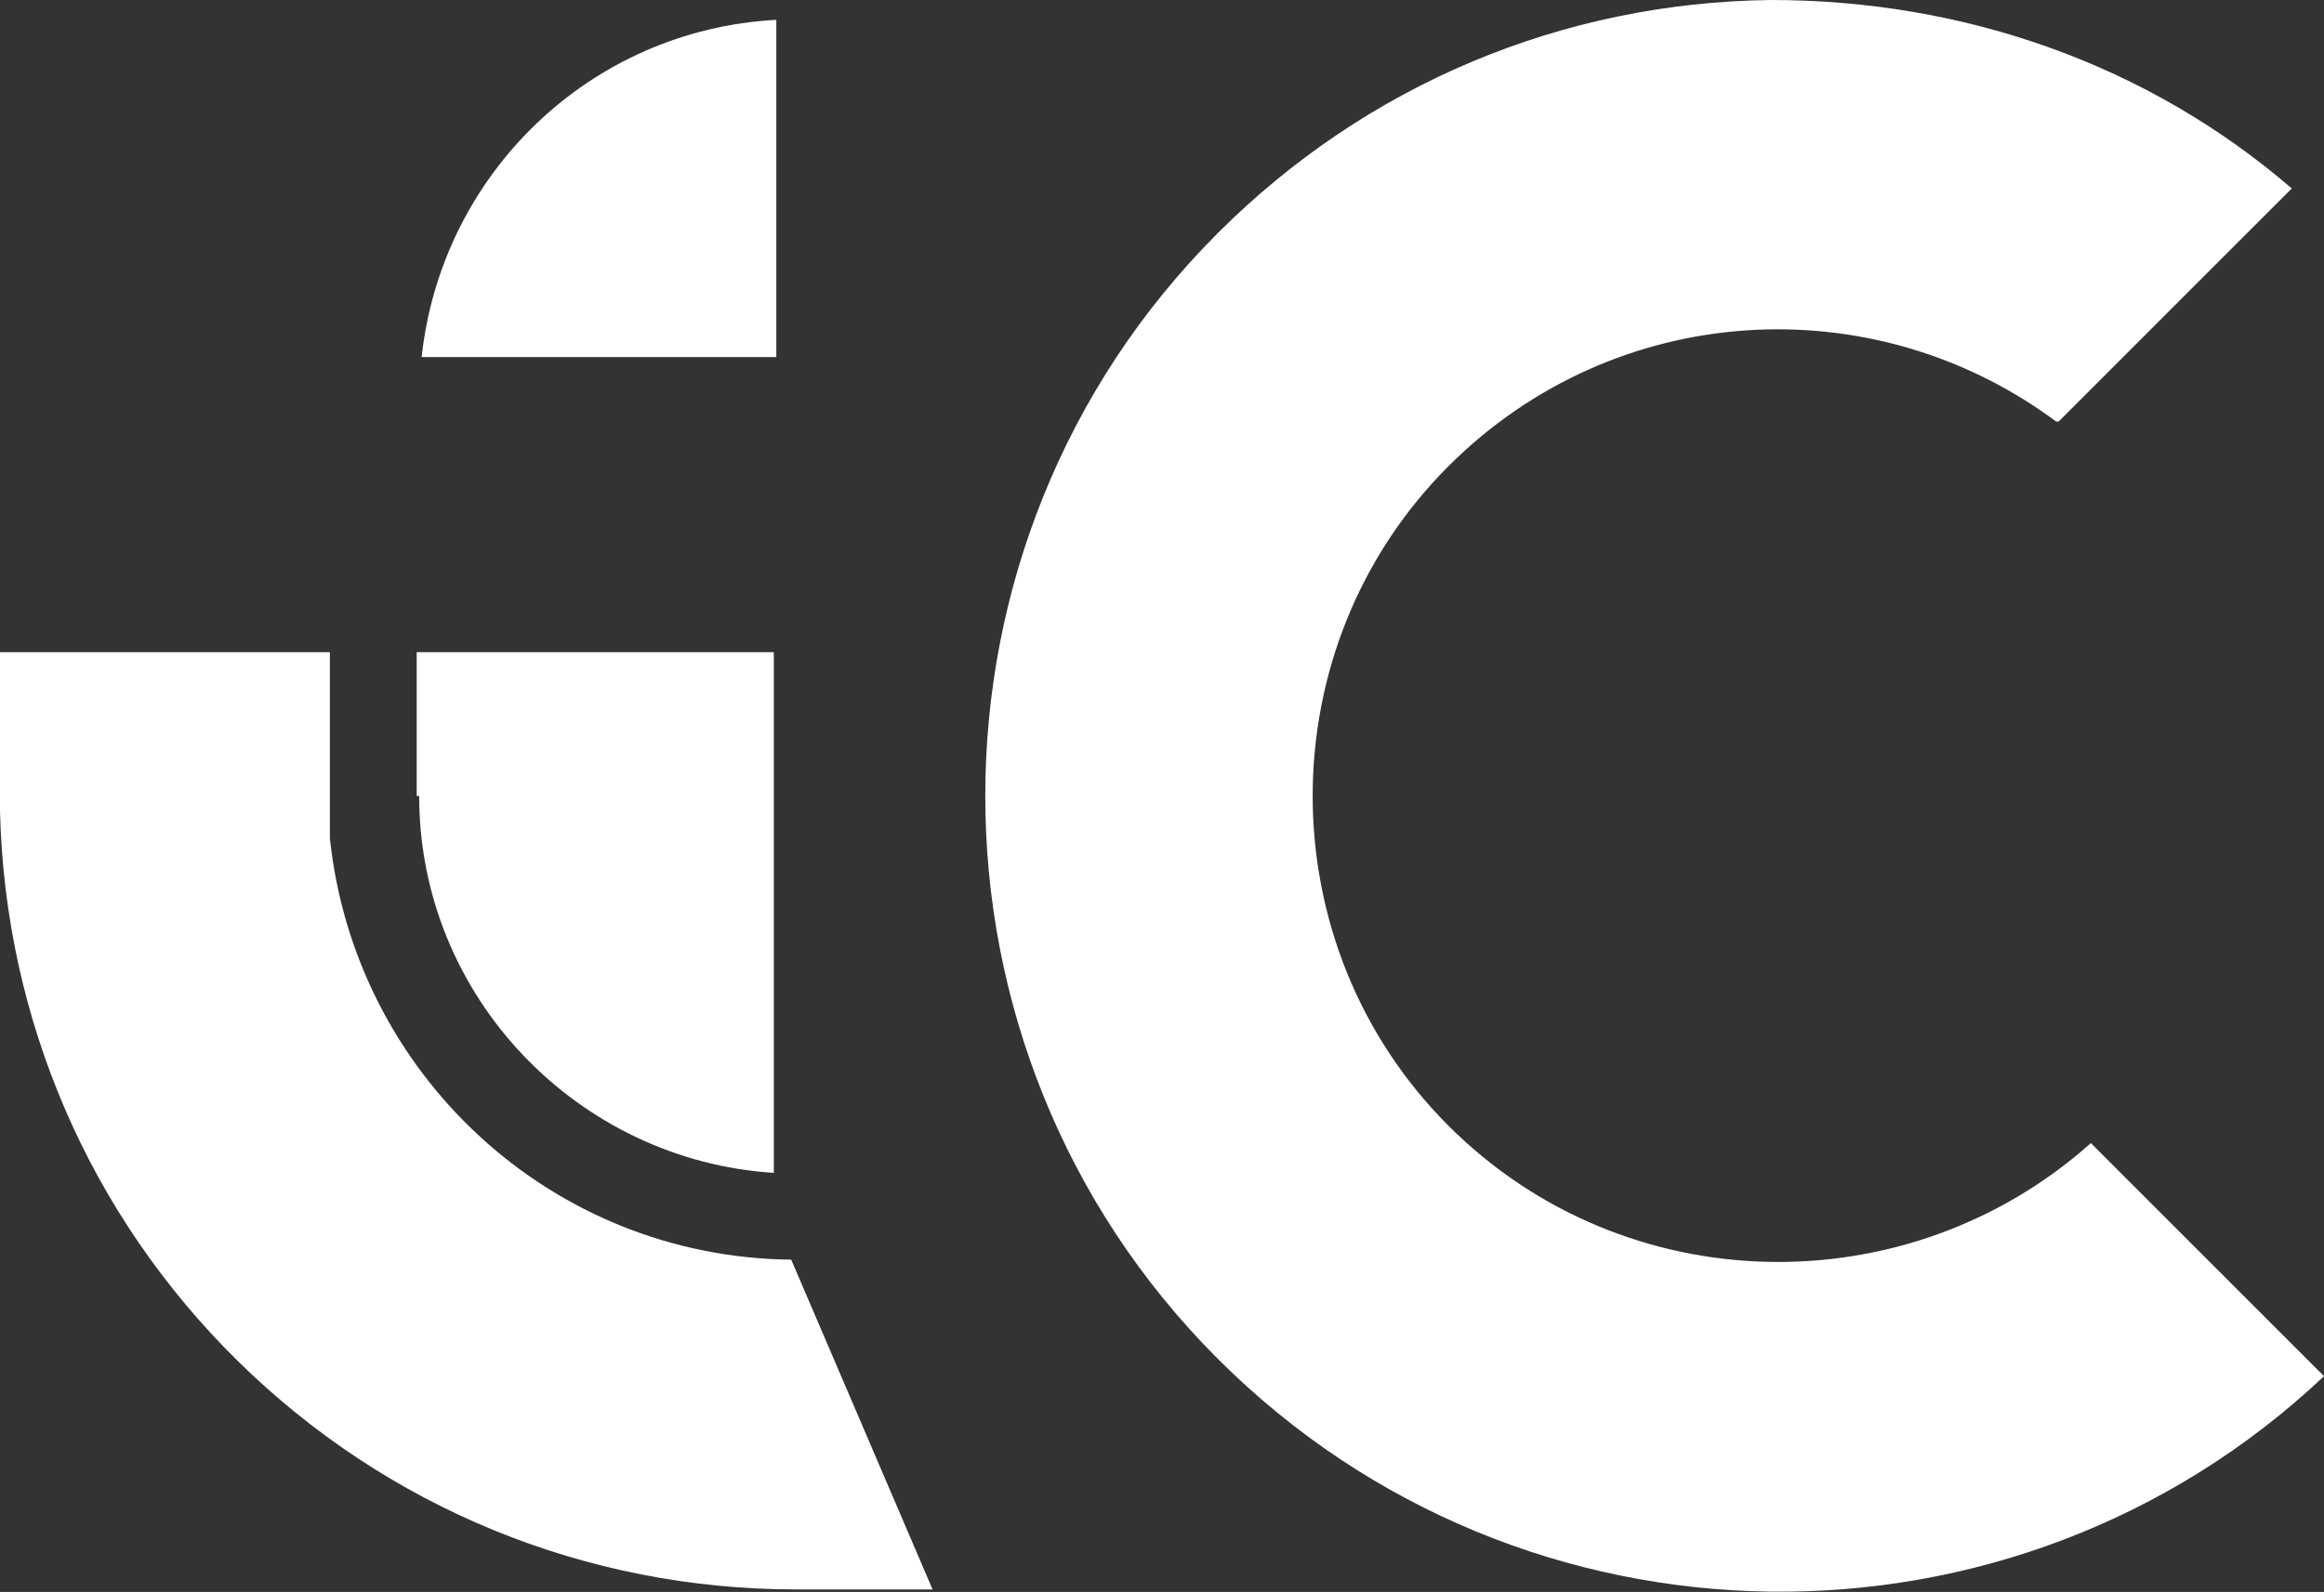
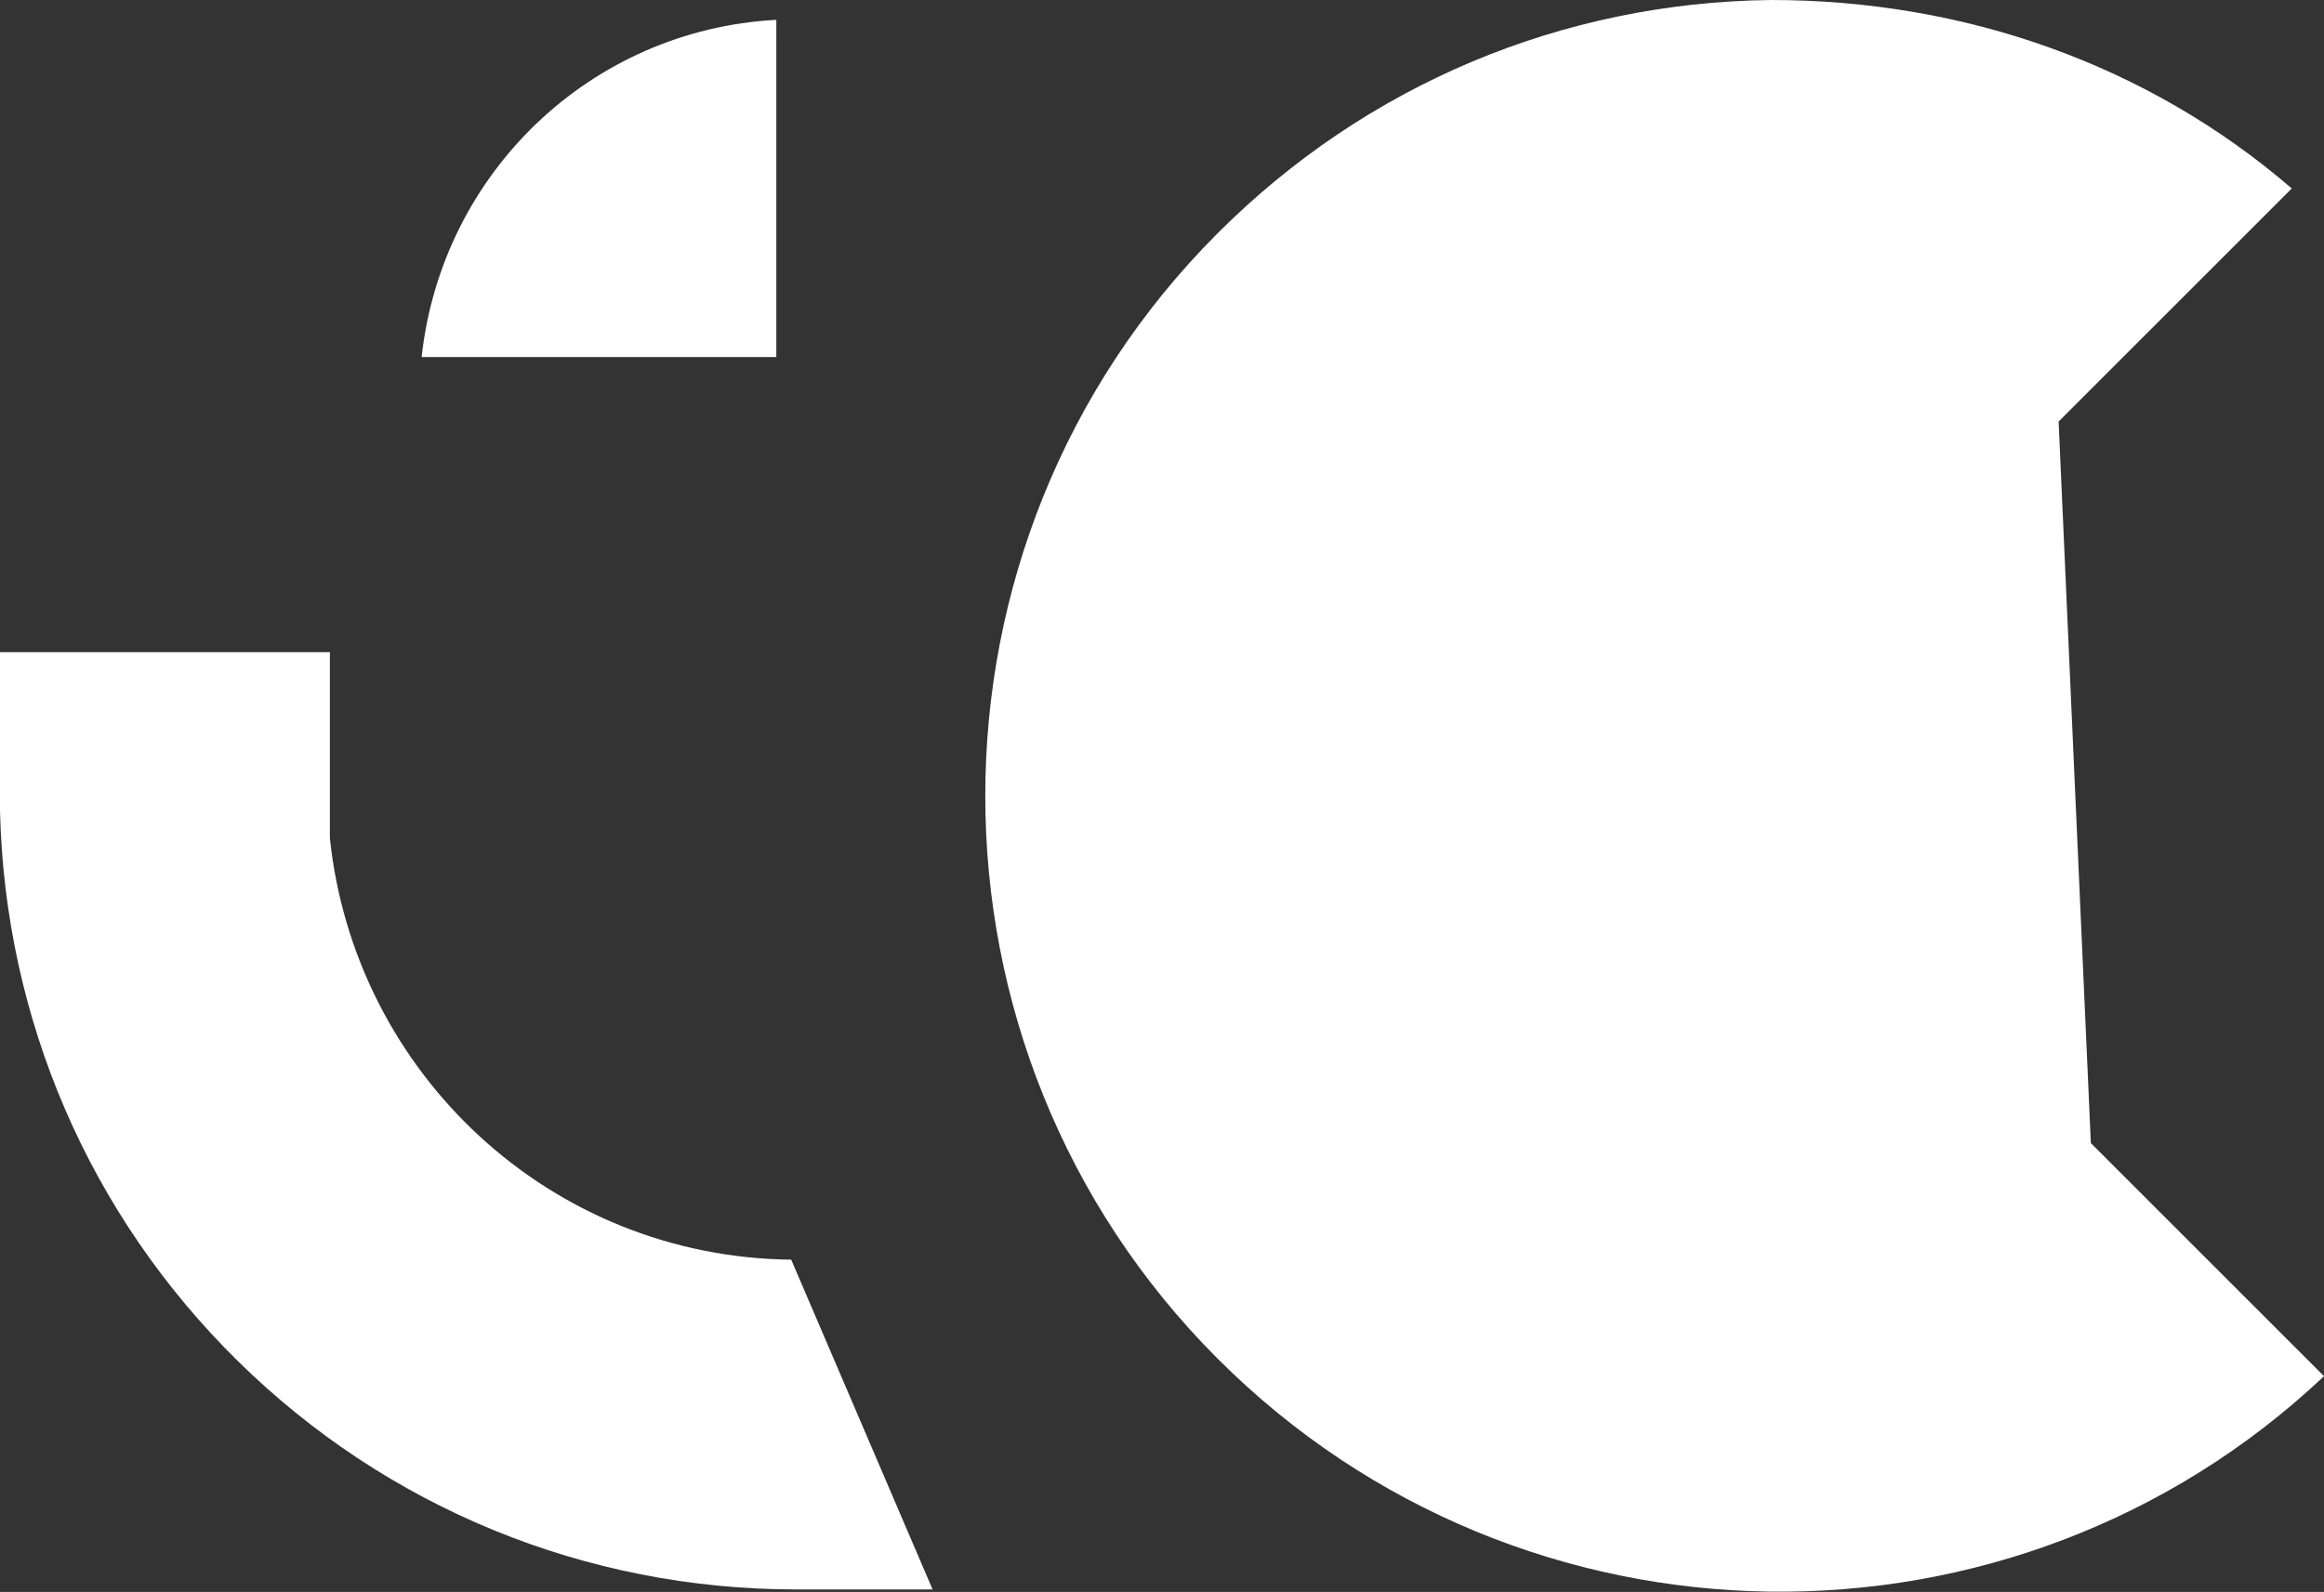
<svg xmlns="http://www.w3.org/2000/svg" id="Layer_1" data-name="Layer 1" version="1.1" viewBox="0 0 93.7 64.2">
  <rect x="0" y="0" width="93.7" height="64.2" fill="#333333" stroke="none" />
  <defs>
    <style>
      .cls-1 {
        fill: #fff;
        stroke-width: 0px;
      }
    </style>
  </defs>
  <path class="cls-1" d="M13.3,33.9v-7.6H0v6.4c.2,8.4,3.6,16.3,9.6,22.2,6,5.9,14,9.2,22.5,9.2s3.3,0,5.5,0l-5.7-13.3c-9.7-.1-17.6-7.5-18.6-17" />
-   <path class="cls-1" d="M16.9,32.1c0,8.1,6.4,14.7,14.3,15.2v-21h-14.4v4.2s0,1.6,0,1.6Z" />
  <path class="cls-1" d="M17,14.4h14.3V.8c-7.5.4-13.5,6.2-14.3,13.6" />
-   <path class="cls-1" d="M83,17l9.4-9.4C86.6,2.6,79.2,0,71.4,0c-8.4.1-16.3,3.4-22.3,9.4-12.5,12.5-12.5,32.9,0,45.4,12.3,12.3,32.1,12.5,44.6.7l-9.4-9.4c-7.4,6.6-18.8,6.4-25.9-.7-7.3-7.3-7.3-19.3,0-26.6,6.7-6.7,17.1-7.3,24.5-1.8" />
+   <path class="cls-1" d="M83,17l9.4-9.4C86.6,2.6,79.2,0,71.4,0c-8.4.1-16.3,3.4-22.3,9.4-12.5,12.5-12.5,32.9,0,45.4,12.3,12.3,32.1,12.5,44.6.7l-9.4-9.4" />
</svg>